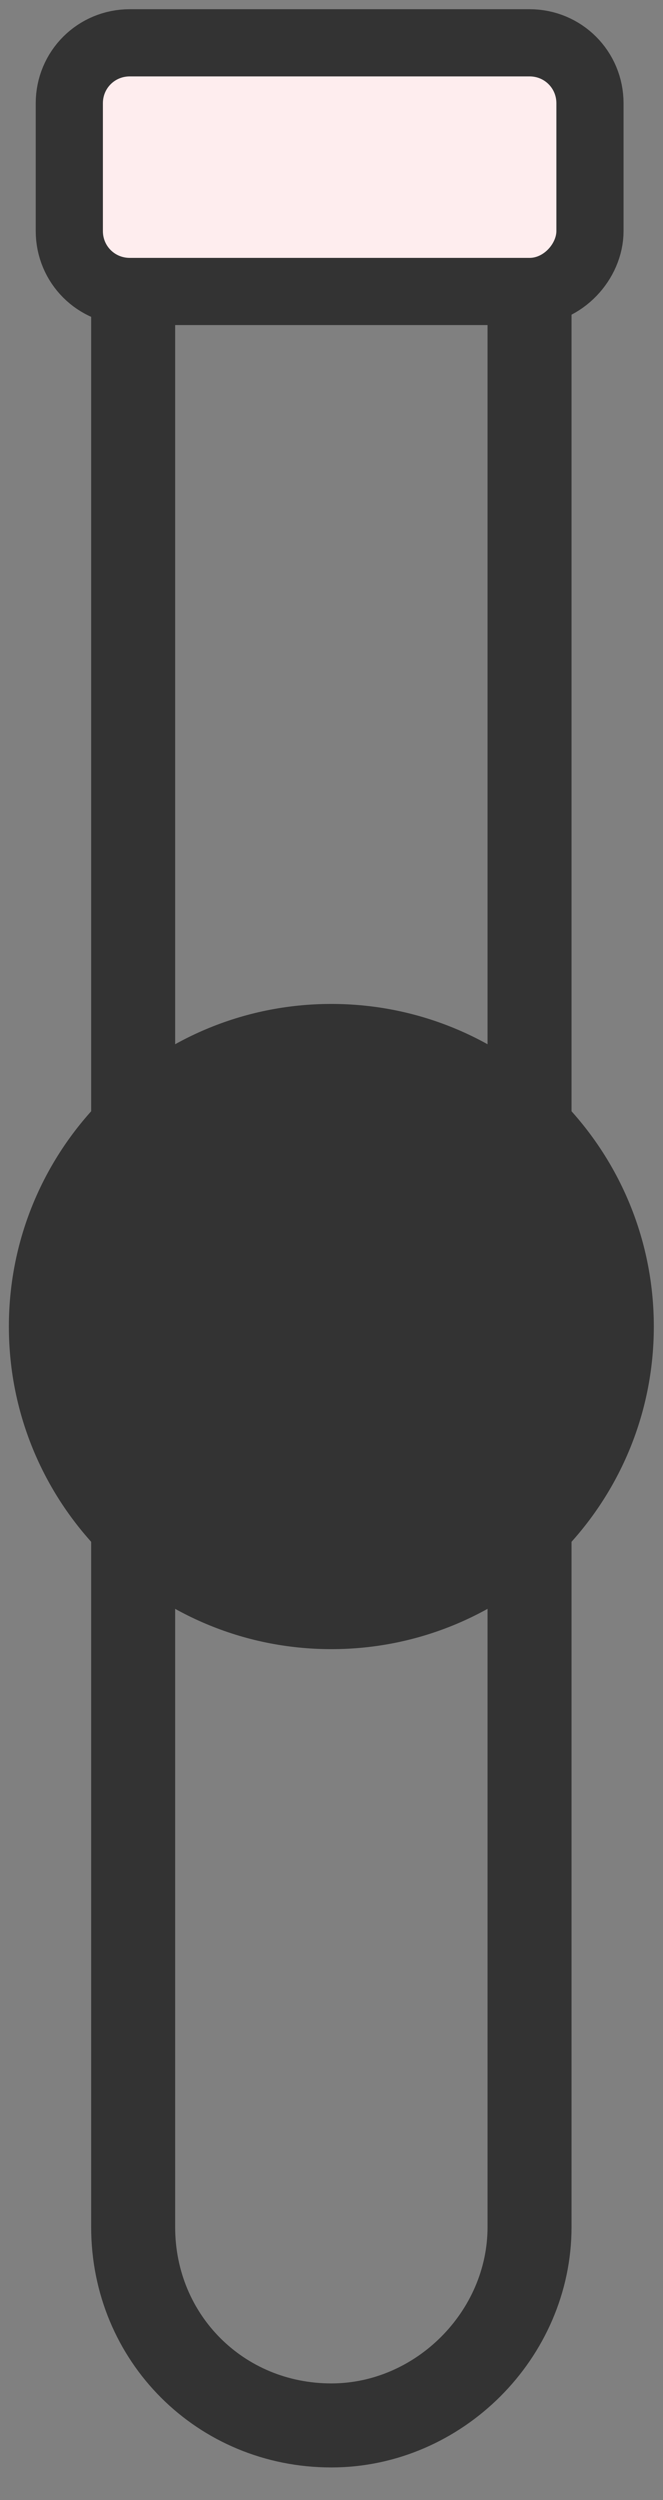
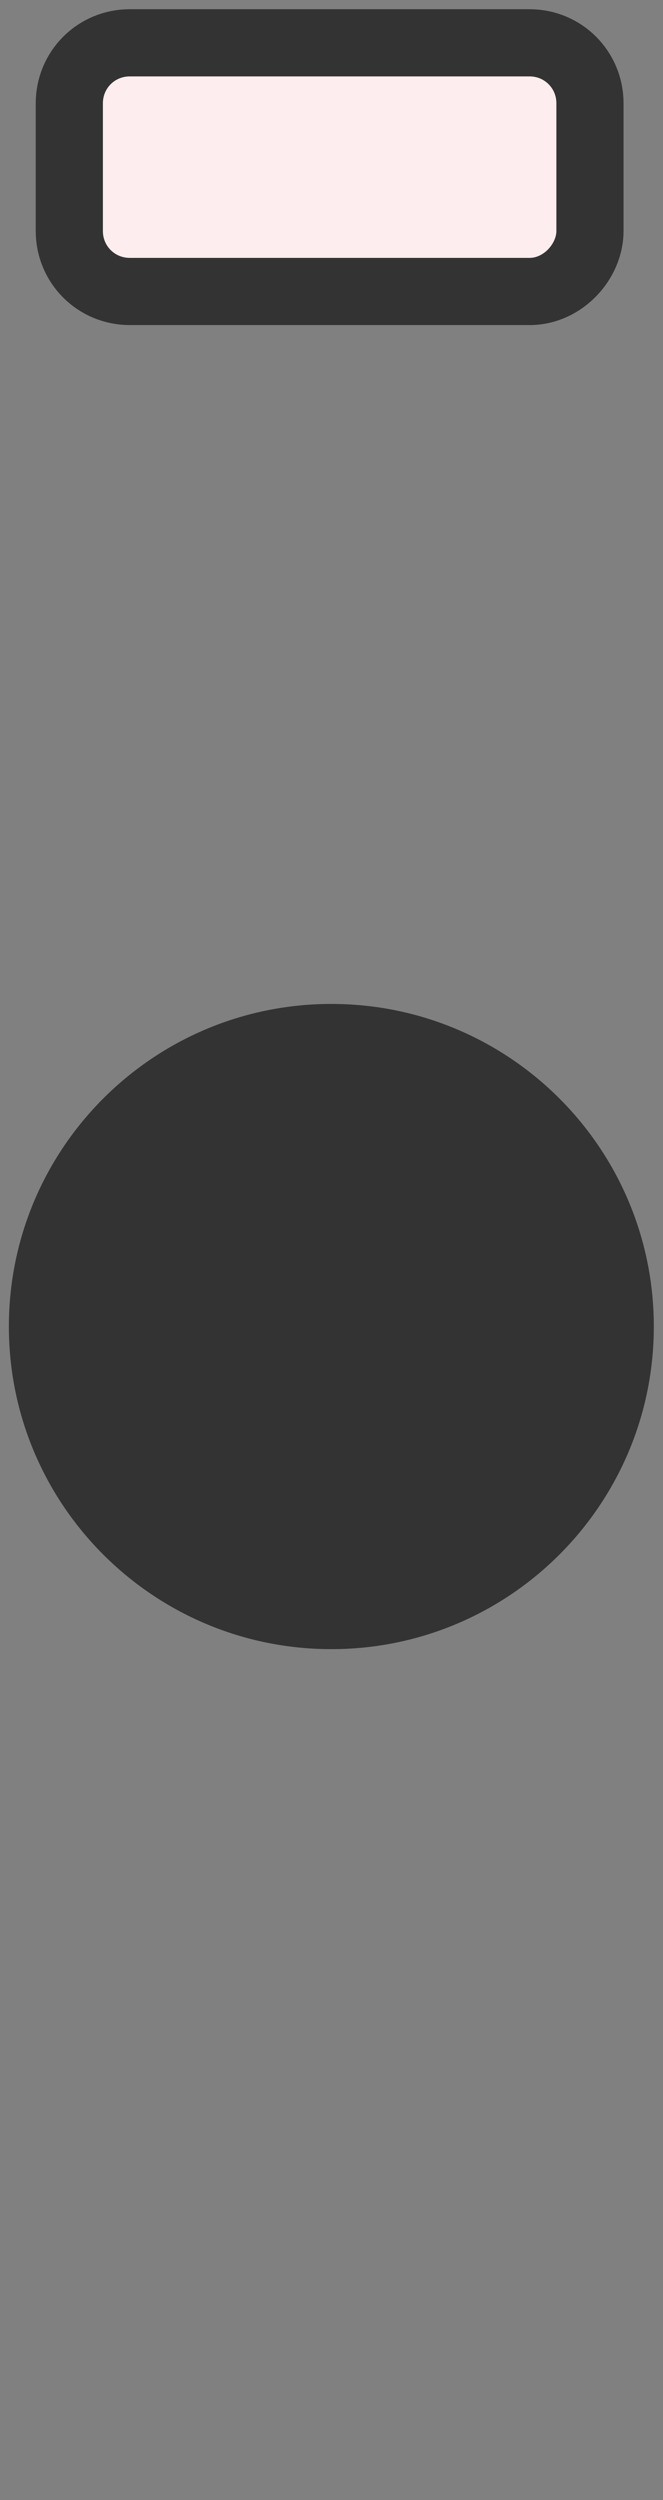
<svg xmlns="http://www.w3.org/2000/svg" width="13" height="49" viewBox="0 0 13 49" fill="none">
  <rect x="0" y="0" width="13" height="49" fill="#808080" stroke="none" />
-   <path d="M6.497 47.538C4.323 47.538 2.611 45.825 2.611 43.651V5.713C2.611 5.055 3.138 4.528 3.796 4.528H9.197C9.856 4.528 10.383 5.055 10.383 5.713V43.651C10.383 45.759 8.605 47.538 6.497 47.538Z" stroke="#333333" stroke-width="1.647" stroke-miterlimit="10" stroke-linecap="round" stroke-linejoin="round" />
  <path d="M6.497 32.323C9.989 32.323 12.82 29.492 12.82 26C12.82 22.508 9.989 19.677 6.497 19.677C3.005 19.677 0.174 22.508 0.174 26C0.174 29.492 3.005 32.323 6.497 32.323Z" fill="#333333" />
  <path d="M10.383 5.713H2.545C1.886 5.713 1.359 5.186 1.359 4.528V2.025C1.359 1.366 1.886 0.839 2.545 0.839H10.383C11.041 0.839 11.568 1.366 11.568 2.025V4.528C11.568 5.121 11.041 5.713 10.383 5.713Z" fill="#FEEDEE" stroke="#333333" stroke-width="1.317" stroke-miterlimit="10" stroke-linecap="round" stroke-linejoin="round" />
</svg>